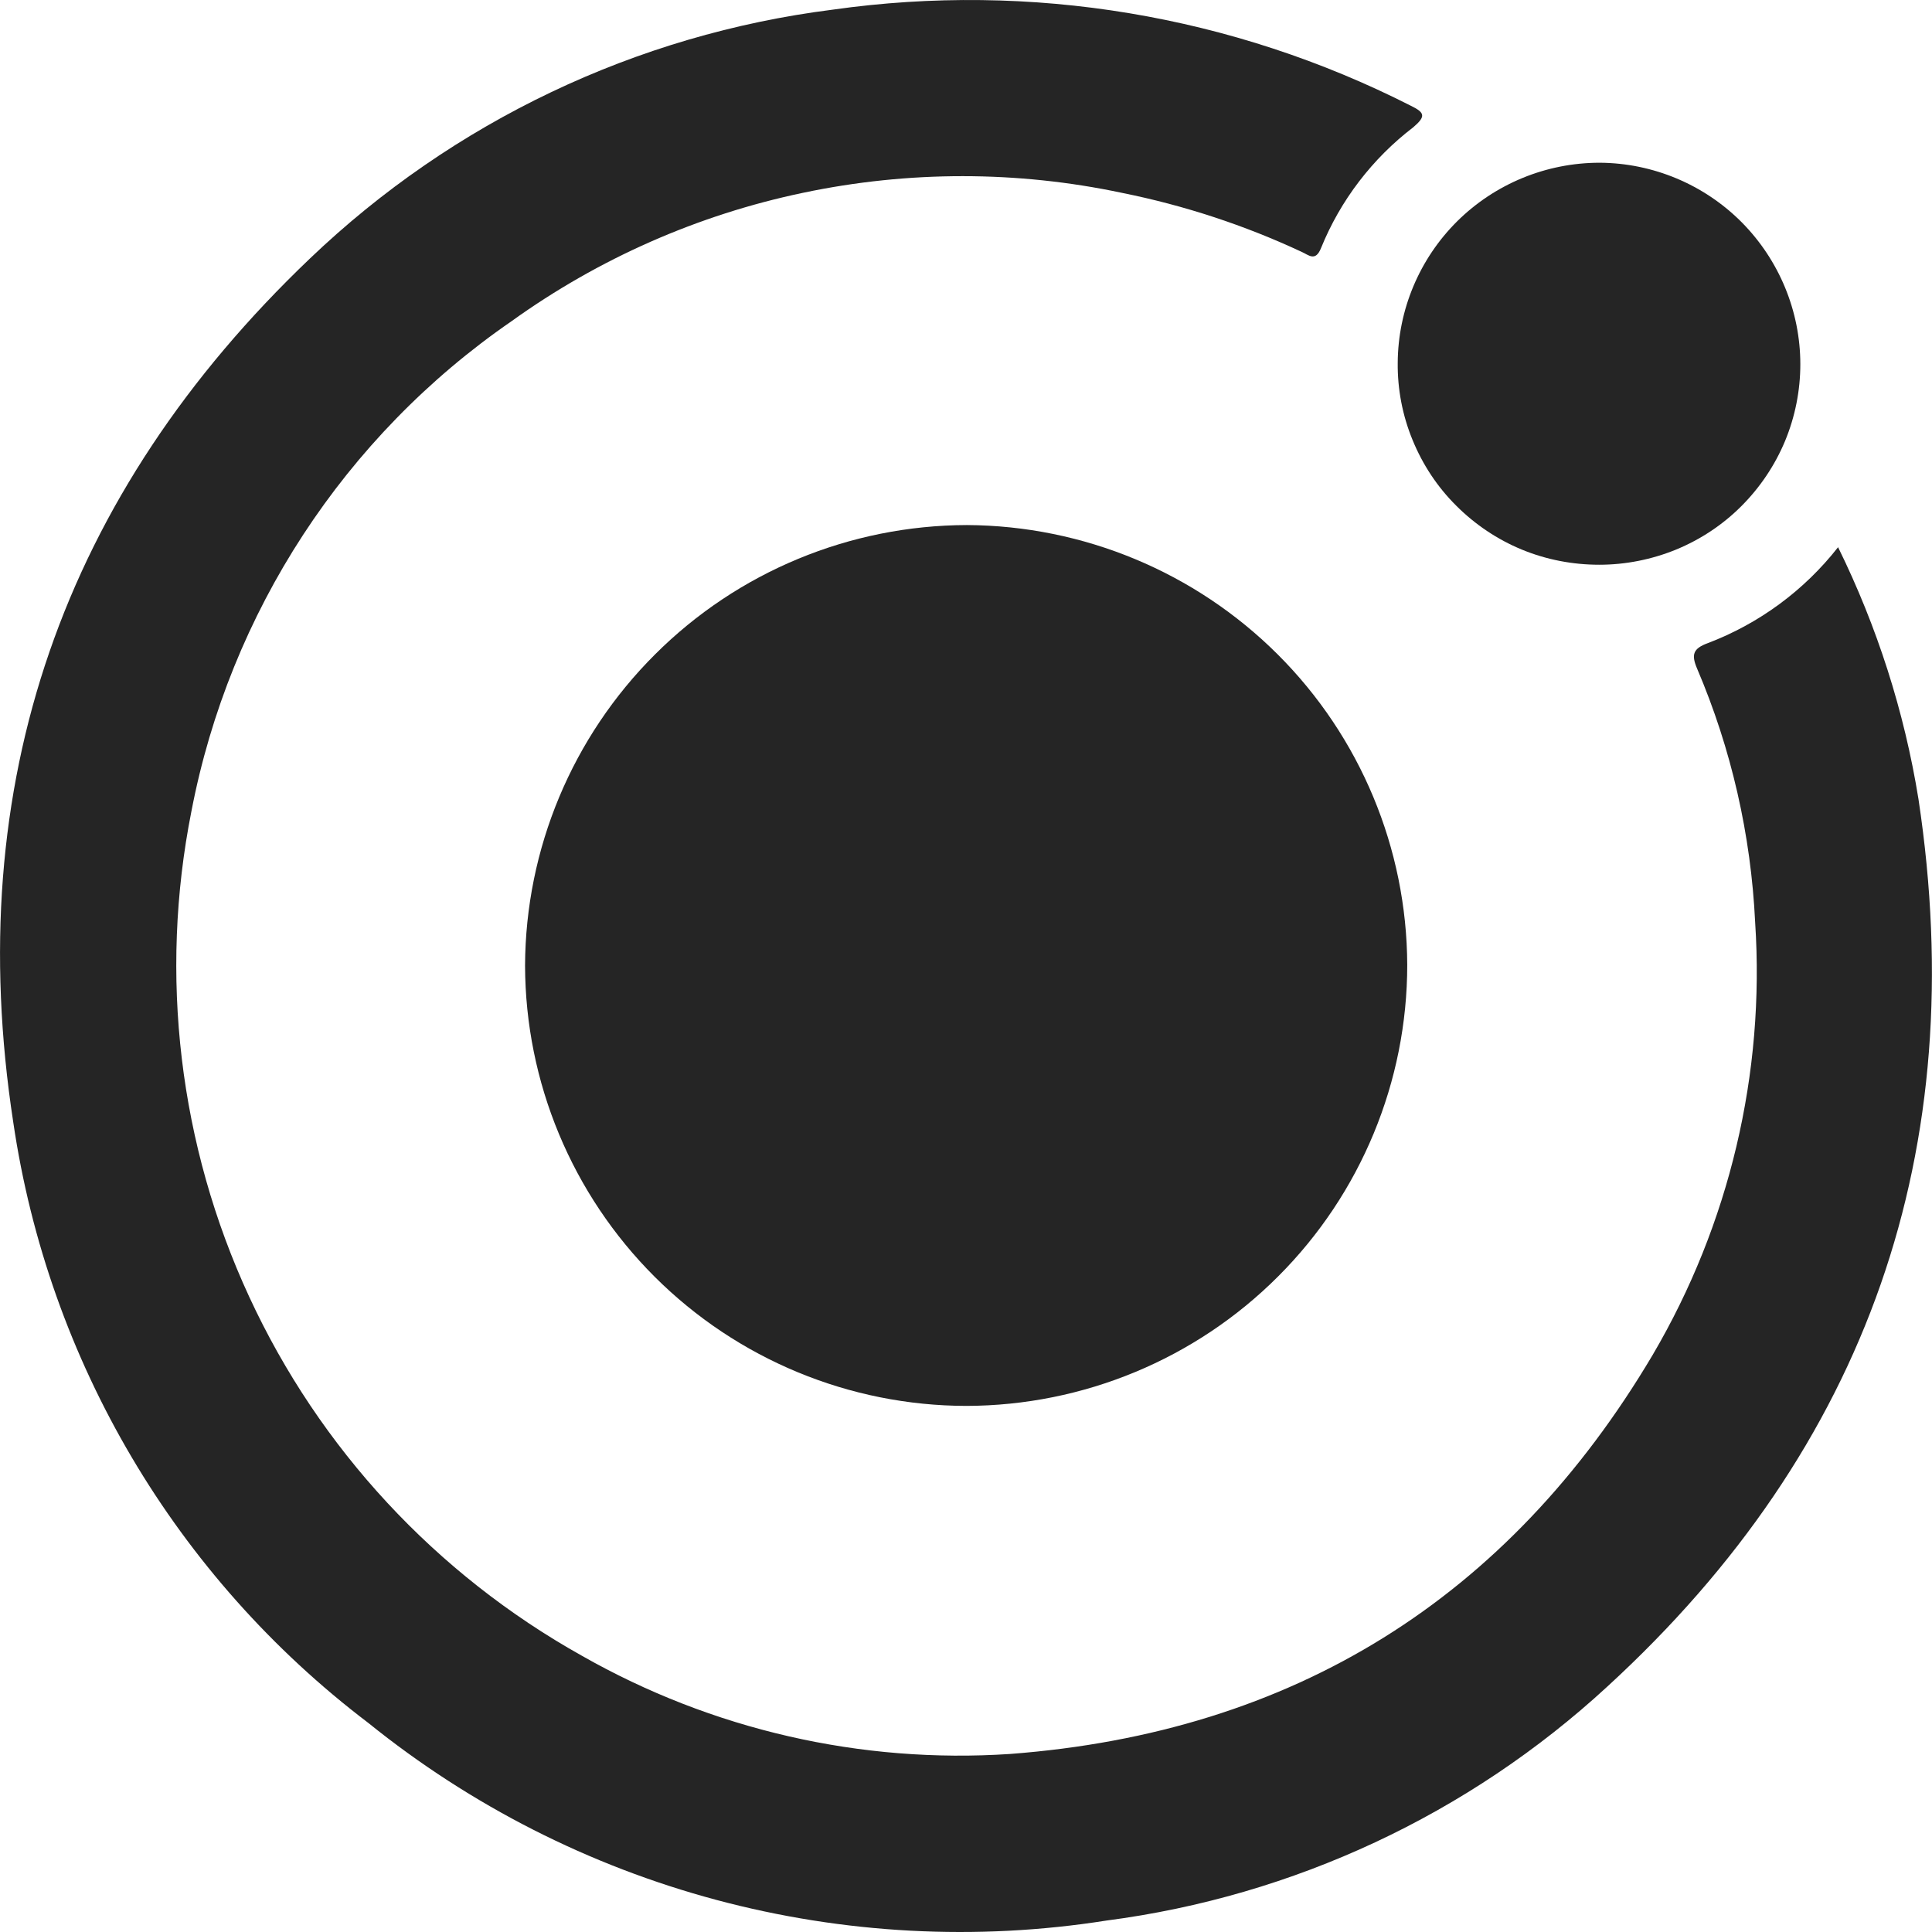
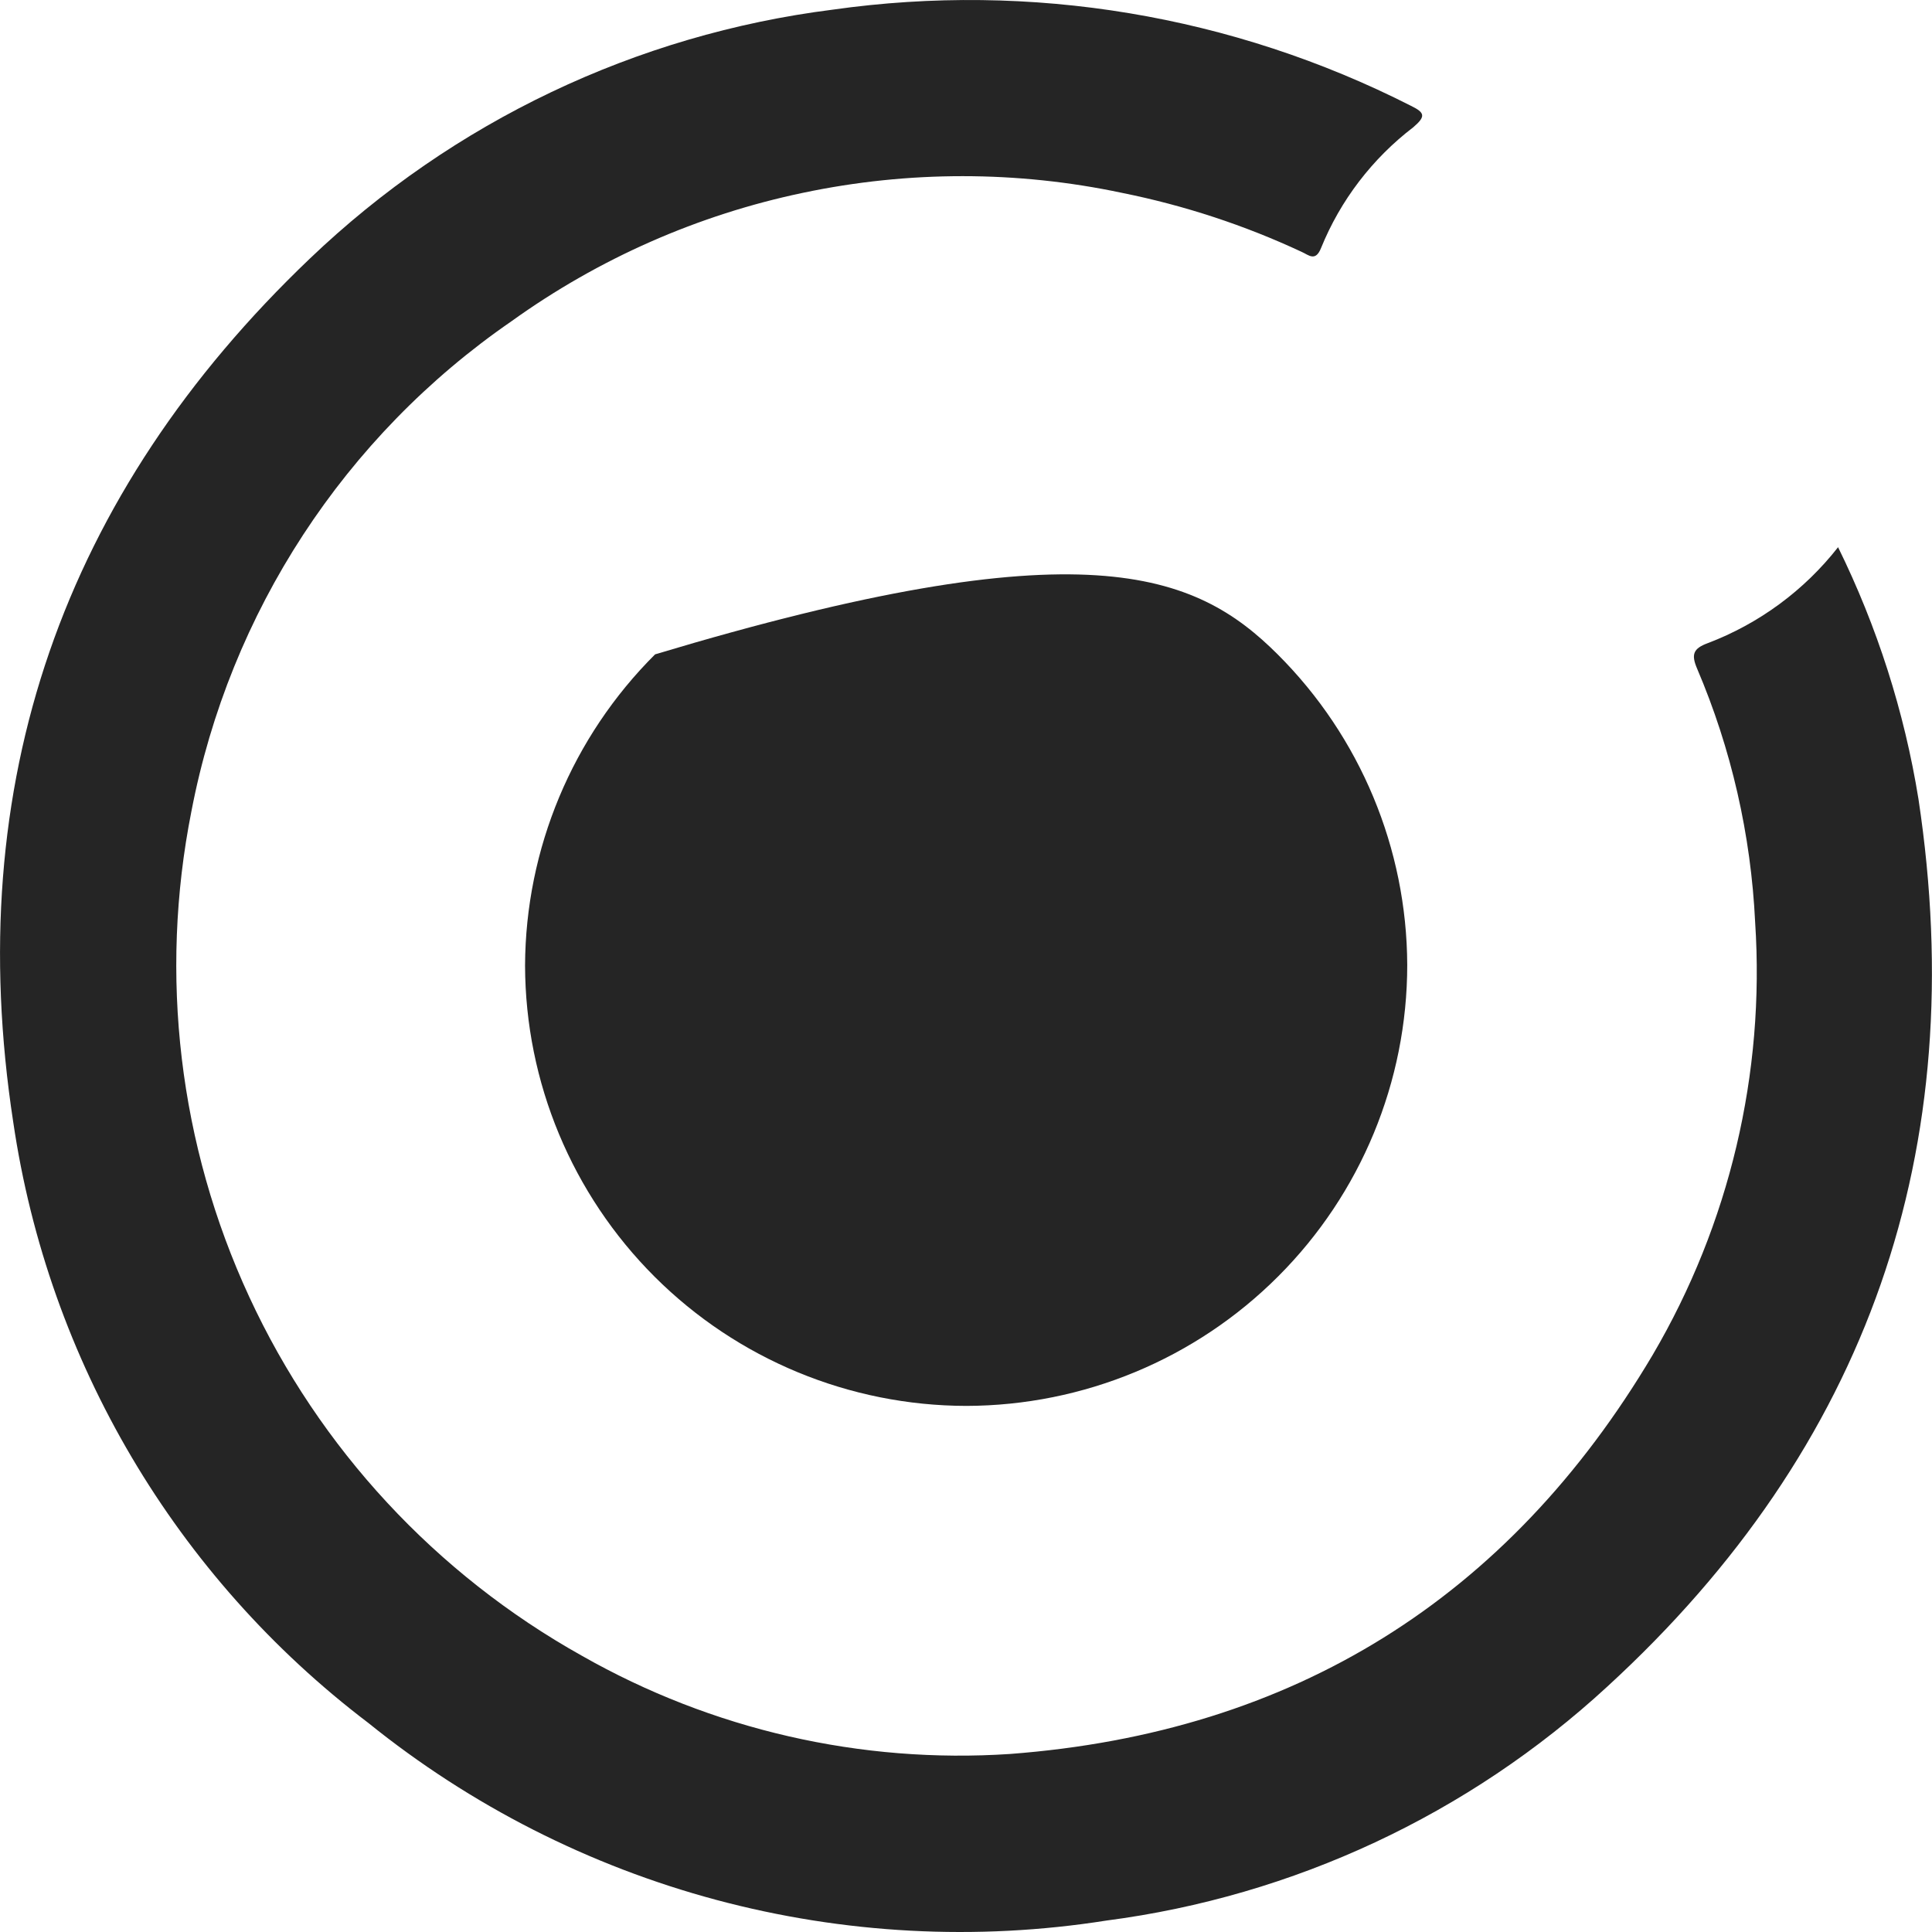
<svg xmlns="http://www.w3.org/2000/svg" width="13" height="13" viewBox="0 0 13 13" fill="none">
  <path d="M12.368 3.682C12.631 4.217 12.814 4.788 12.909 5.377C13.265 7.734 12.572 9.737 10.816 11.348C9.882 12.209 8.704 12.759 7.445 12.923C6.57 13.061 5.676 13.013 4.82 12.784C3.965 12.555 3.167 12.149 2.478 11.593C1.183 10.61 0.325 9.158 0.089 7.55C-0.26 5.275 0.422 3.326 2.086 1.739C3.049 0.819 4.281 0.232 5.603 0.065C6.936 -0.124 8.294 0.102 9.494 0.712C9.588 0.758 9.595 0.783 9.51 0.856C9.234 1.067 9.019 1.348 8.889 1.669C8.851 1.764 8.805 1.715 8.759 1.695C8.374 1.515 7.968 1.382 7.551 1.298C6.844 1.148 6.113 1.148 5.405 1.297C4.697 1.445 4.028 1.74 3.441 2.162C2.318 2.936 1.545 4.12 1.288 5.459C1.069 6.562 1.205 7.706 1.677 8.726C2.149 9.747 2.933 10.592 3.915 11.141C4.79 11.639 5.793 11.869 6.797 11.802C8.703 11.658 10.15 10.755 11.121 9.116C11.637 8.237 11.877 7.223 11.81 6.206C11.782 5.618 11.65 5.039 11.419 4.498C11.379 4.404 11.393 4.364 11.49 4.328C11.836 4.197 12.14 3.973 12.368 3.682Z" fill="#252525" />
-   <path d="M9.469 6.492C9.469 7.278 9.157 8.032 8.601 8.588C8.045 9.145 7.29 9.458 6.503 9.46C5.717 9.459 4.962 9.147 4.405 8.591C3.849 8.036 3.535 7.283 3.533 6.497C3.536 5.711 3.851 4.958 4.408 4.403C4.965 3.847 5.719 3.535 6.506 3.533C7.291 3.537 8.043 3.85 8.598 4.404C9.153 4.958 9.466 5.709 9.469 6.492Z" fill="#252525" />
-   <path d="M10.761 3.8C10.582 3.8 10.405 3.766 10.24 3.698C10.075 3.63 9.925 3.529 9.799 3.403C9.672 3.277 9.573 3.127 9.505 2.961C9.437 2.796 9.403 2.619 9.405 2.441C9.407 2.083 9.552 1.74 9.806 1.488C10.061 1.236 10.405 1.095 10.764 1.095C11.122 1.097 11.466 1.241 11.719 1.495C11.971 1.749 12.114 2.093 12.114 2.451C12.114 2.628 12.079 2.804 12.011 2.968C11.943 3.131 11.843 3.28 11.717 3.406C11.592 3.531 11.443 3.63 11.278 3.698C11.114 3.765 10.938 3.8 10.761 3.8Z" fill="#252525" />
+   <path d="M9.469 6.492C9.469 7.278 9.157 8.032 8.601 8.588C8.045 9.145 7.29 9.458 6.503 9.46C5.717 9.459 4.962 9.147 4.405 8.591C3.849 8.036 3.535 7.283 3.533 6.497C3.536 5.711 3.851 4.958 4.408 4.403C7.291 3.537 8.043 3.85 8.598 4.404C9.153 4.958 9.466 5.709 9.469 6.492Z" fill="#252525" />
</svg>